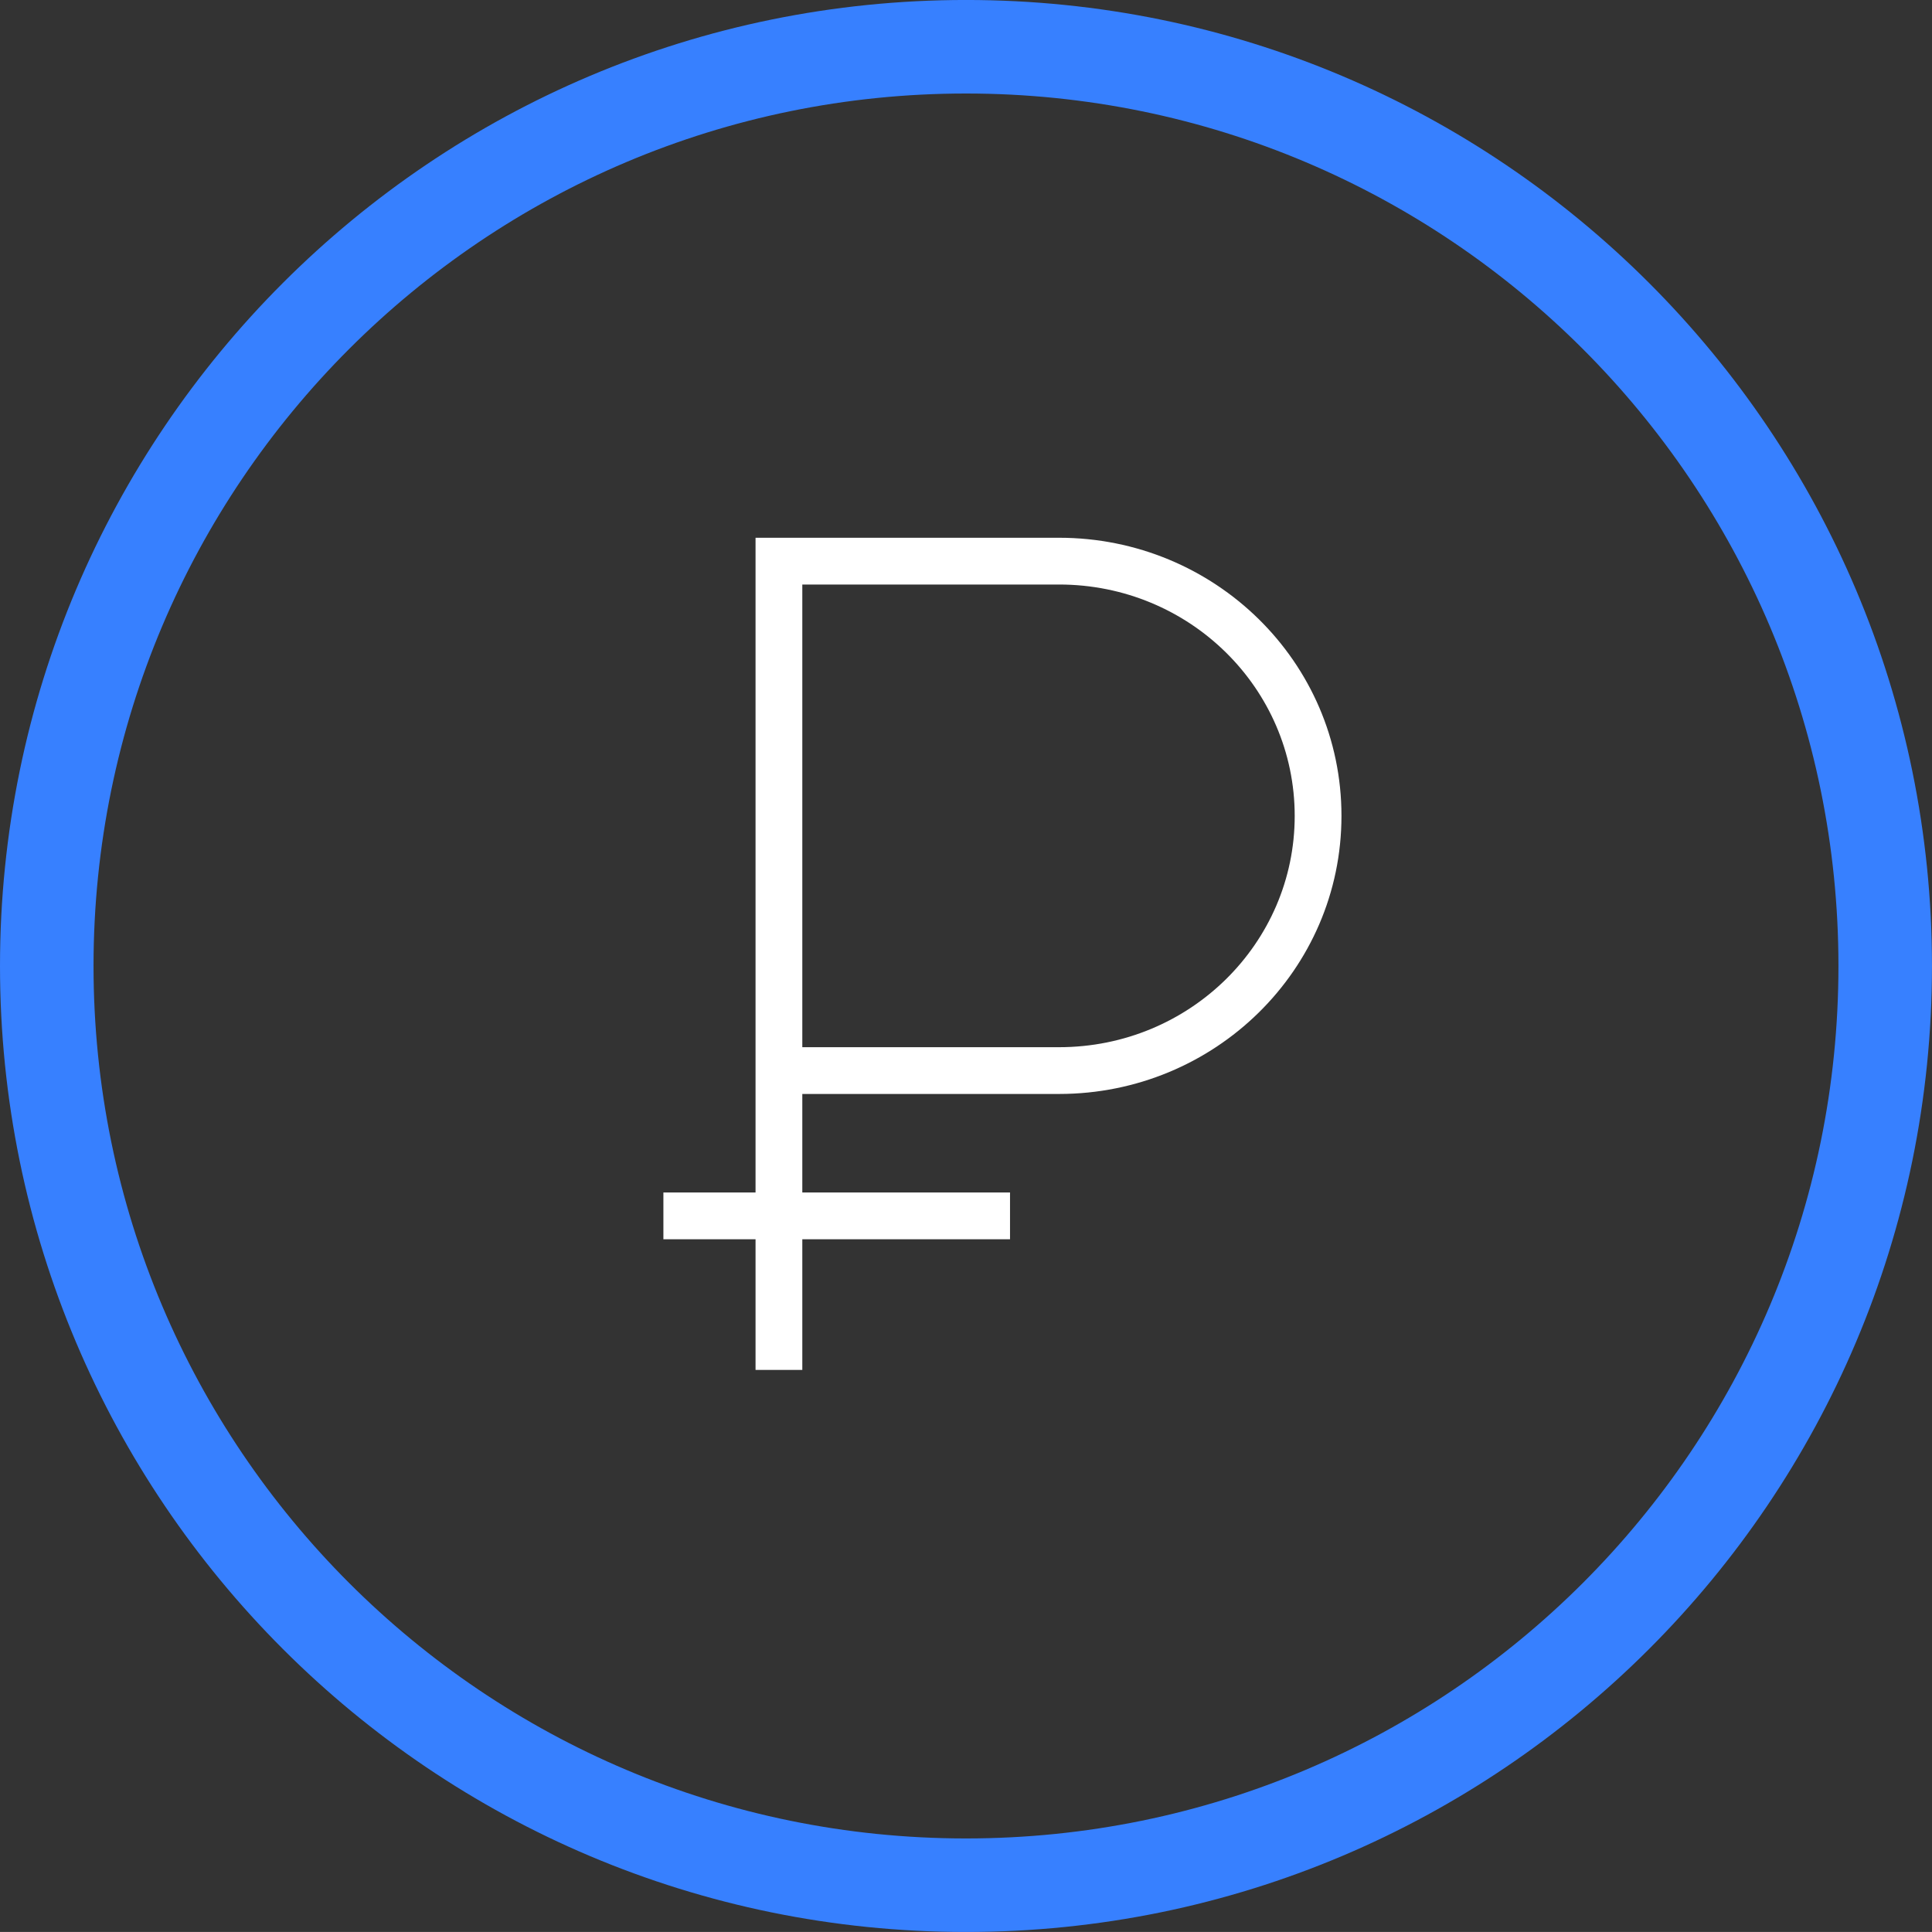
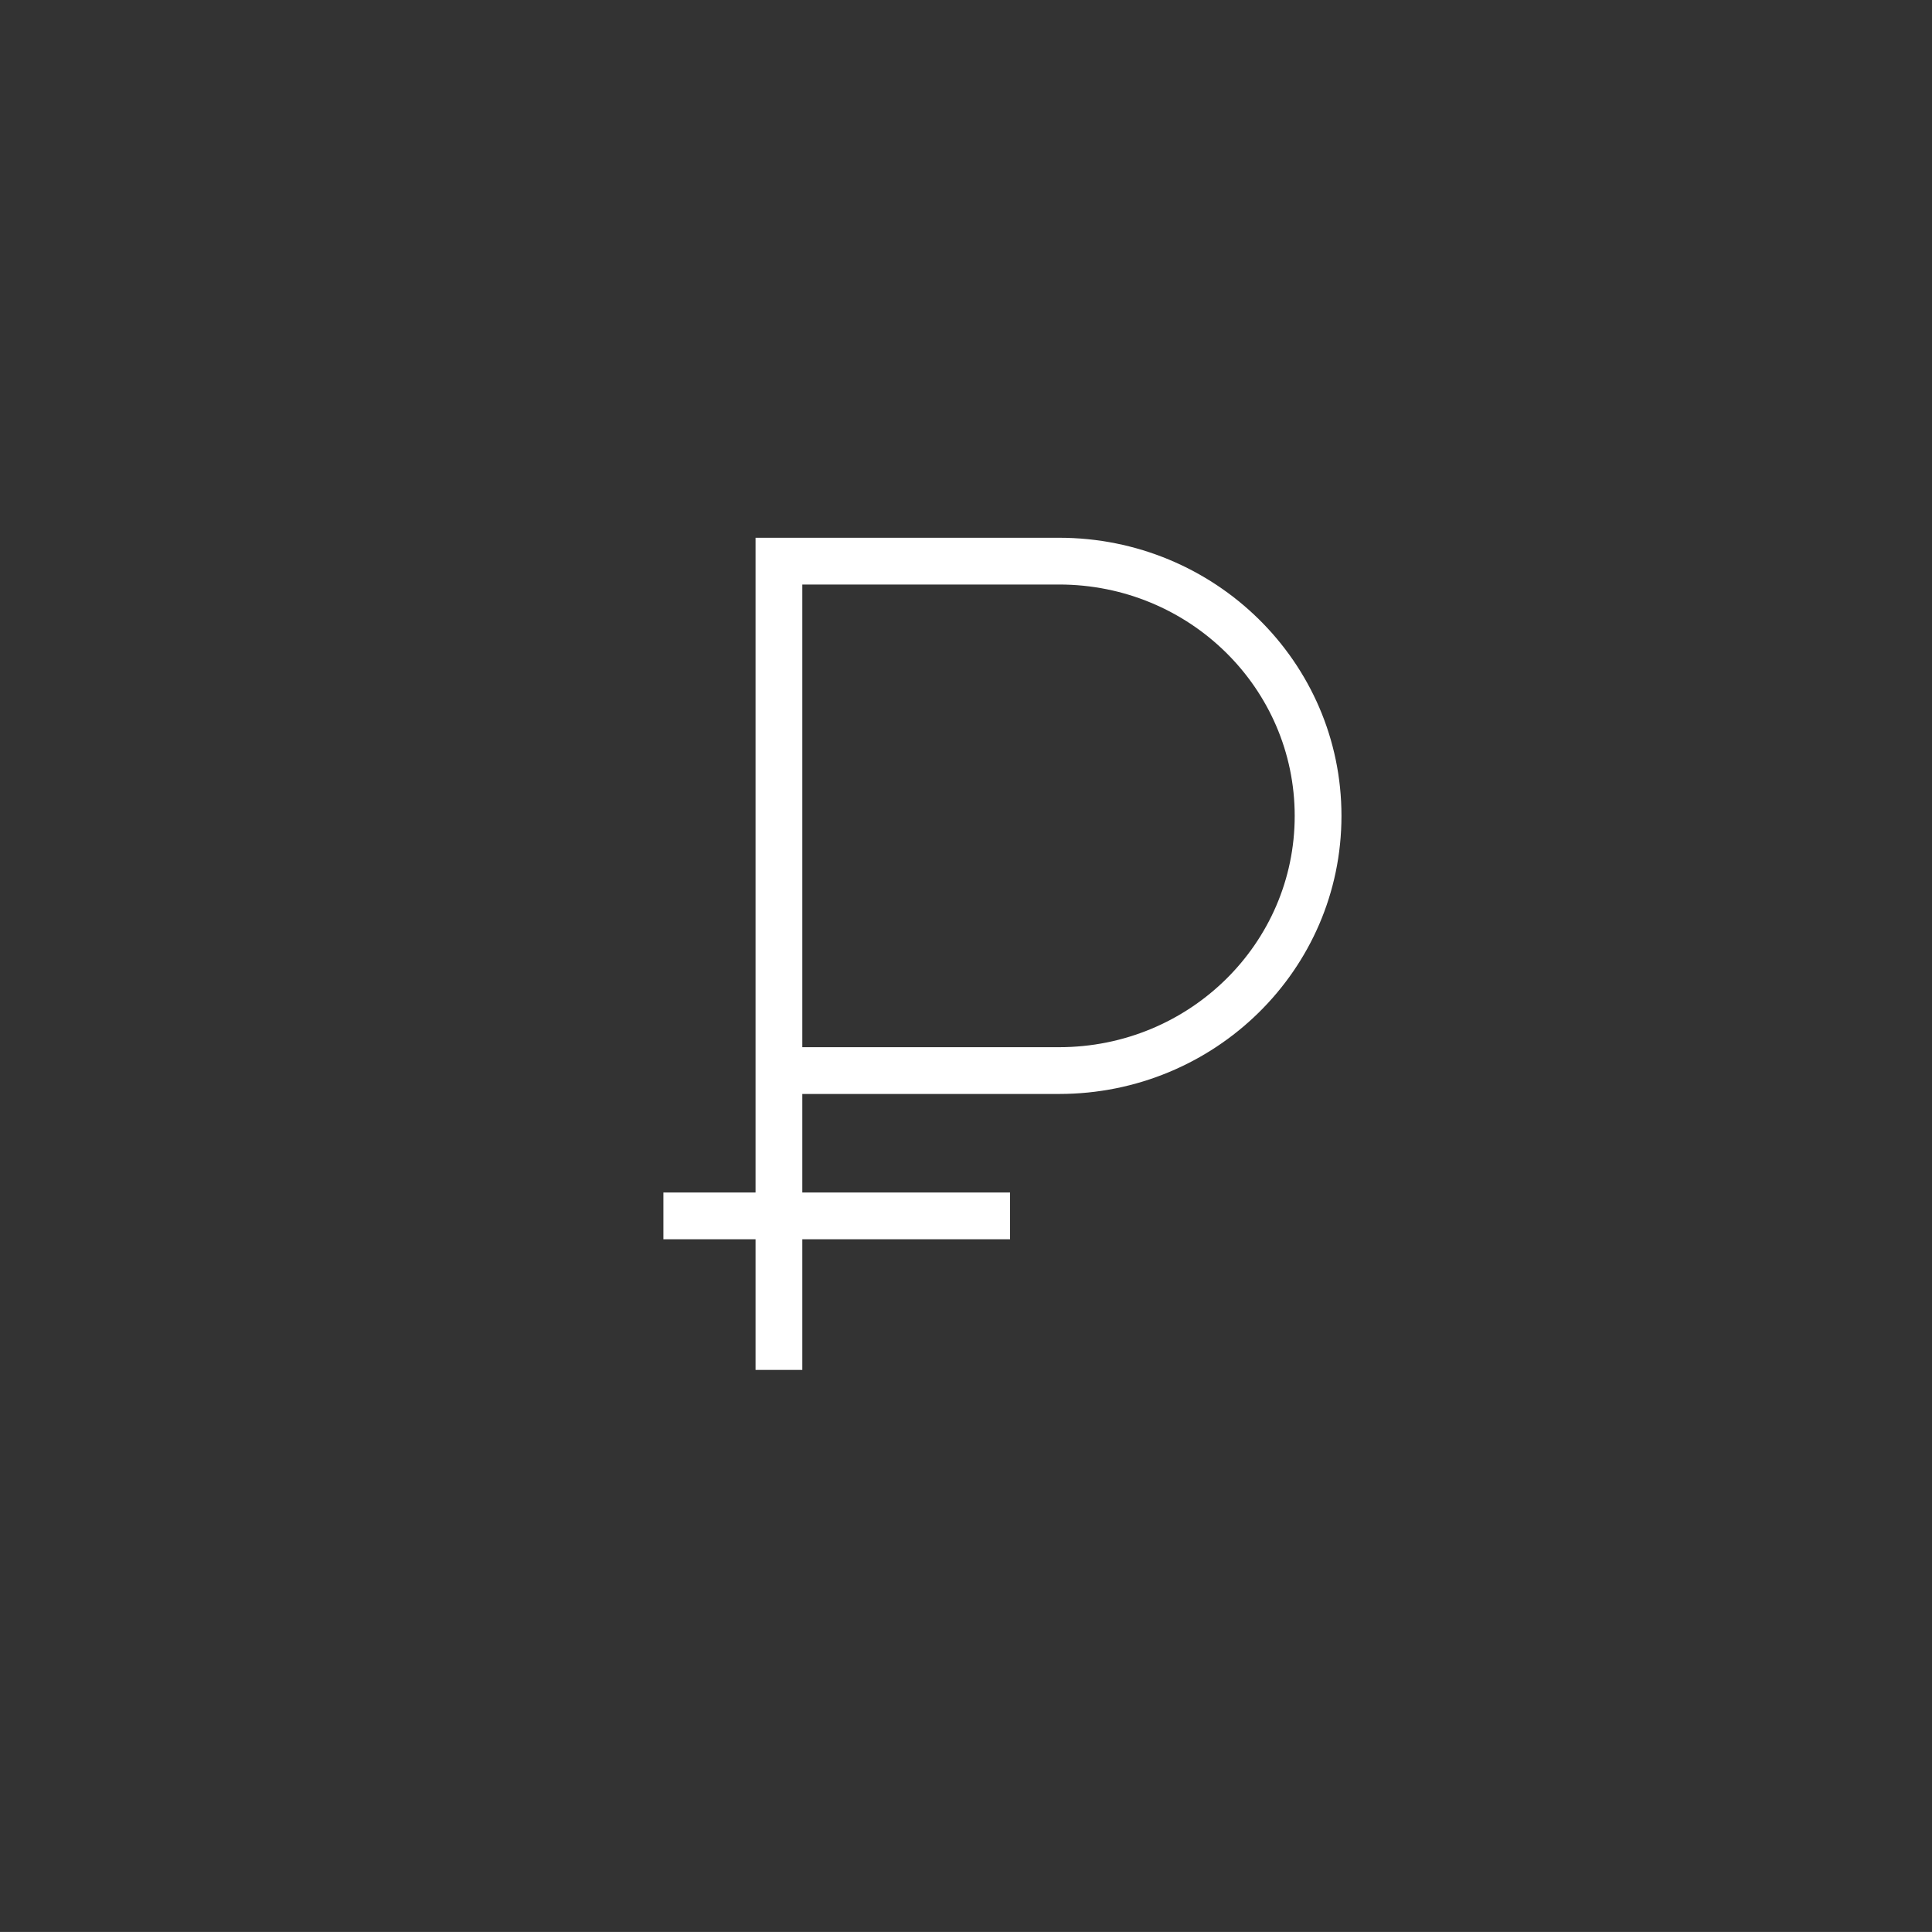
<svg xmlns="http://www.w3.org/2000/svg" version="1.1" id="Layer_1" x="0px" y="0px" width="82.625px" height="82.623px" viewBox="0 0 82.625 82.623" enable-background="new 0 0 82.625 82.623" xml:space="preserve">
  <rect x="0" y="0" width="82.625" height="82.623" fill="#333333" stroke="none" />
  <g>
-     <path fill="#3780FF" d="M41.312-0.001C18.496-0.001,0,18.495,0,41.312s18.496,41.312,41.312,41.312   c22.816,0,41.312-18.496,41.312-41.312S64.128-0.001,41.312-0.001z M41.312,78.624C20.705,78.624,4,61.919,4,41.312   S20.705,3.999,41.312,3.999c20.607,0,37.312,16.706,37.312,37.312C78.625,61.919,61.919,78.624,41.312,78.624z" />
-   </g>
+     </g>
  <path fill="#FFFFFF" d="M45.292,22.998h-11.98h-1v1v27.001h-3.941v2h3.941v5.588h2v-5.588h8.883v-2h-8.883v-4.214h10.98  c6.656,0,12.078-5.306,12.078-11.892C57.371,28.304,51.949,22.998,45.292,22.998z M45.292,44.785h-10.98V24.998h10.98  c5.584,0,10.078,4.442,10.078,9.896C55.371,40.343,50.876,44.785,45.292,44.785z" />
</svg>